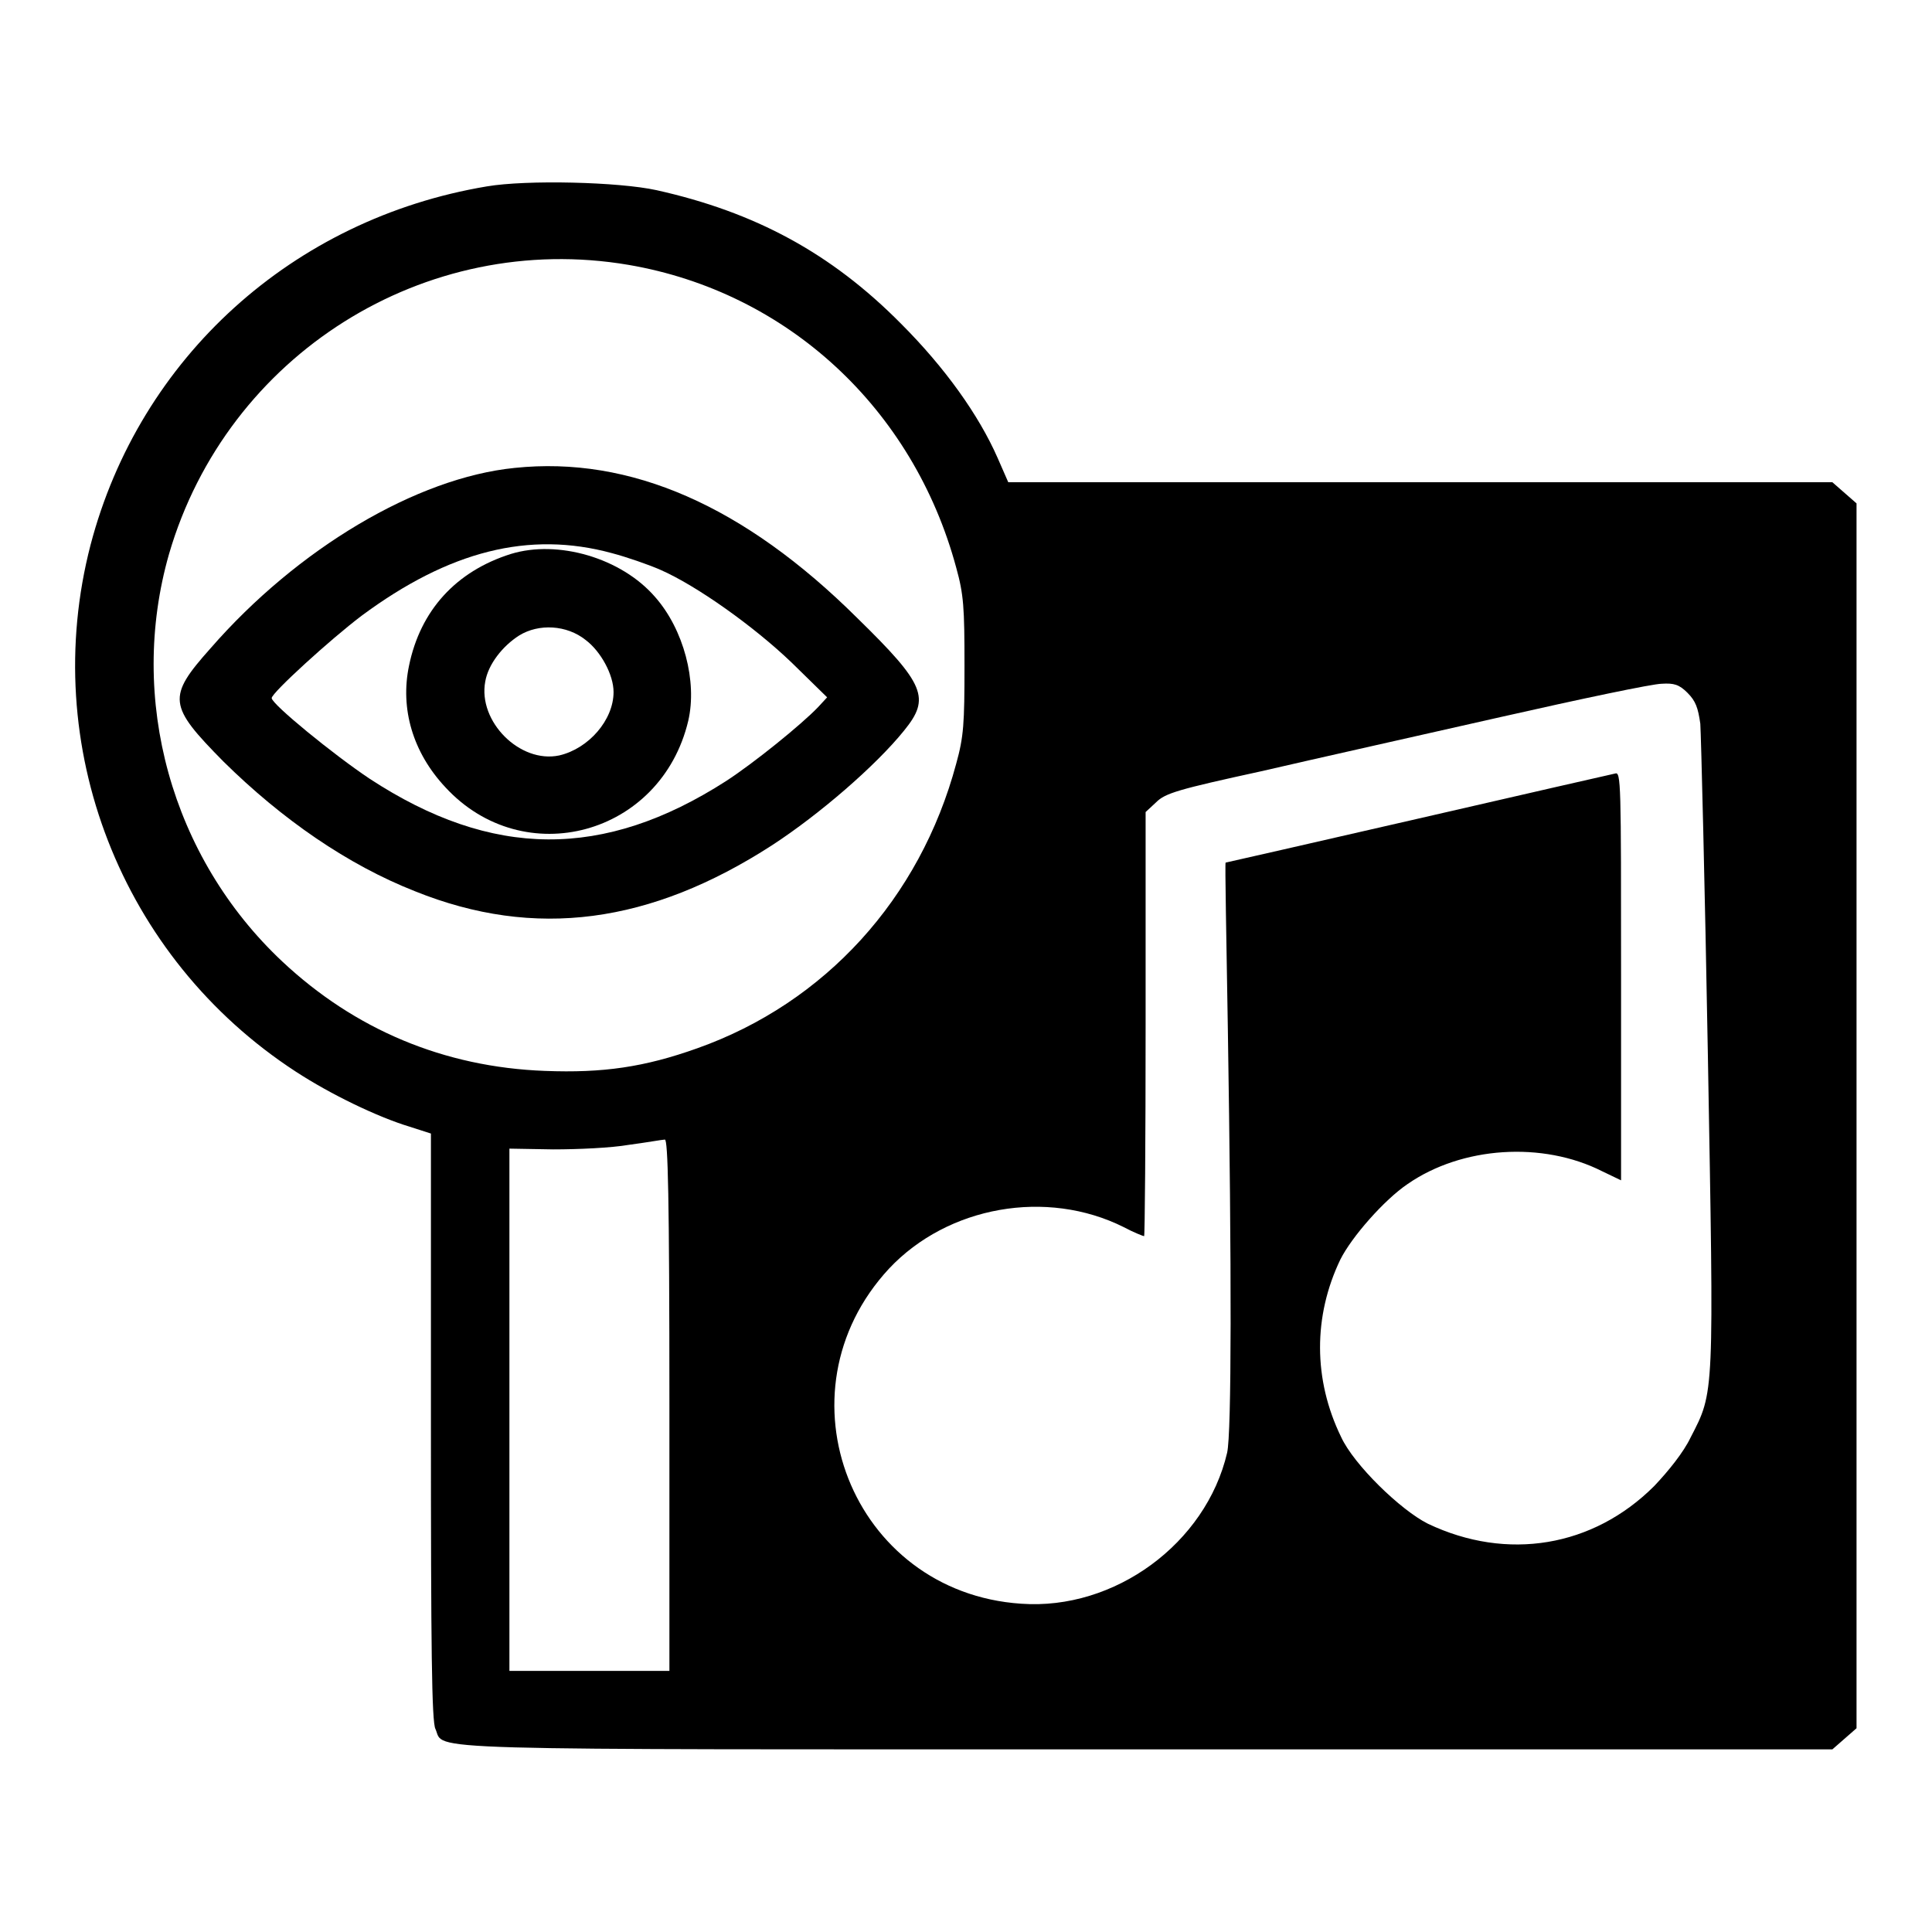
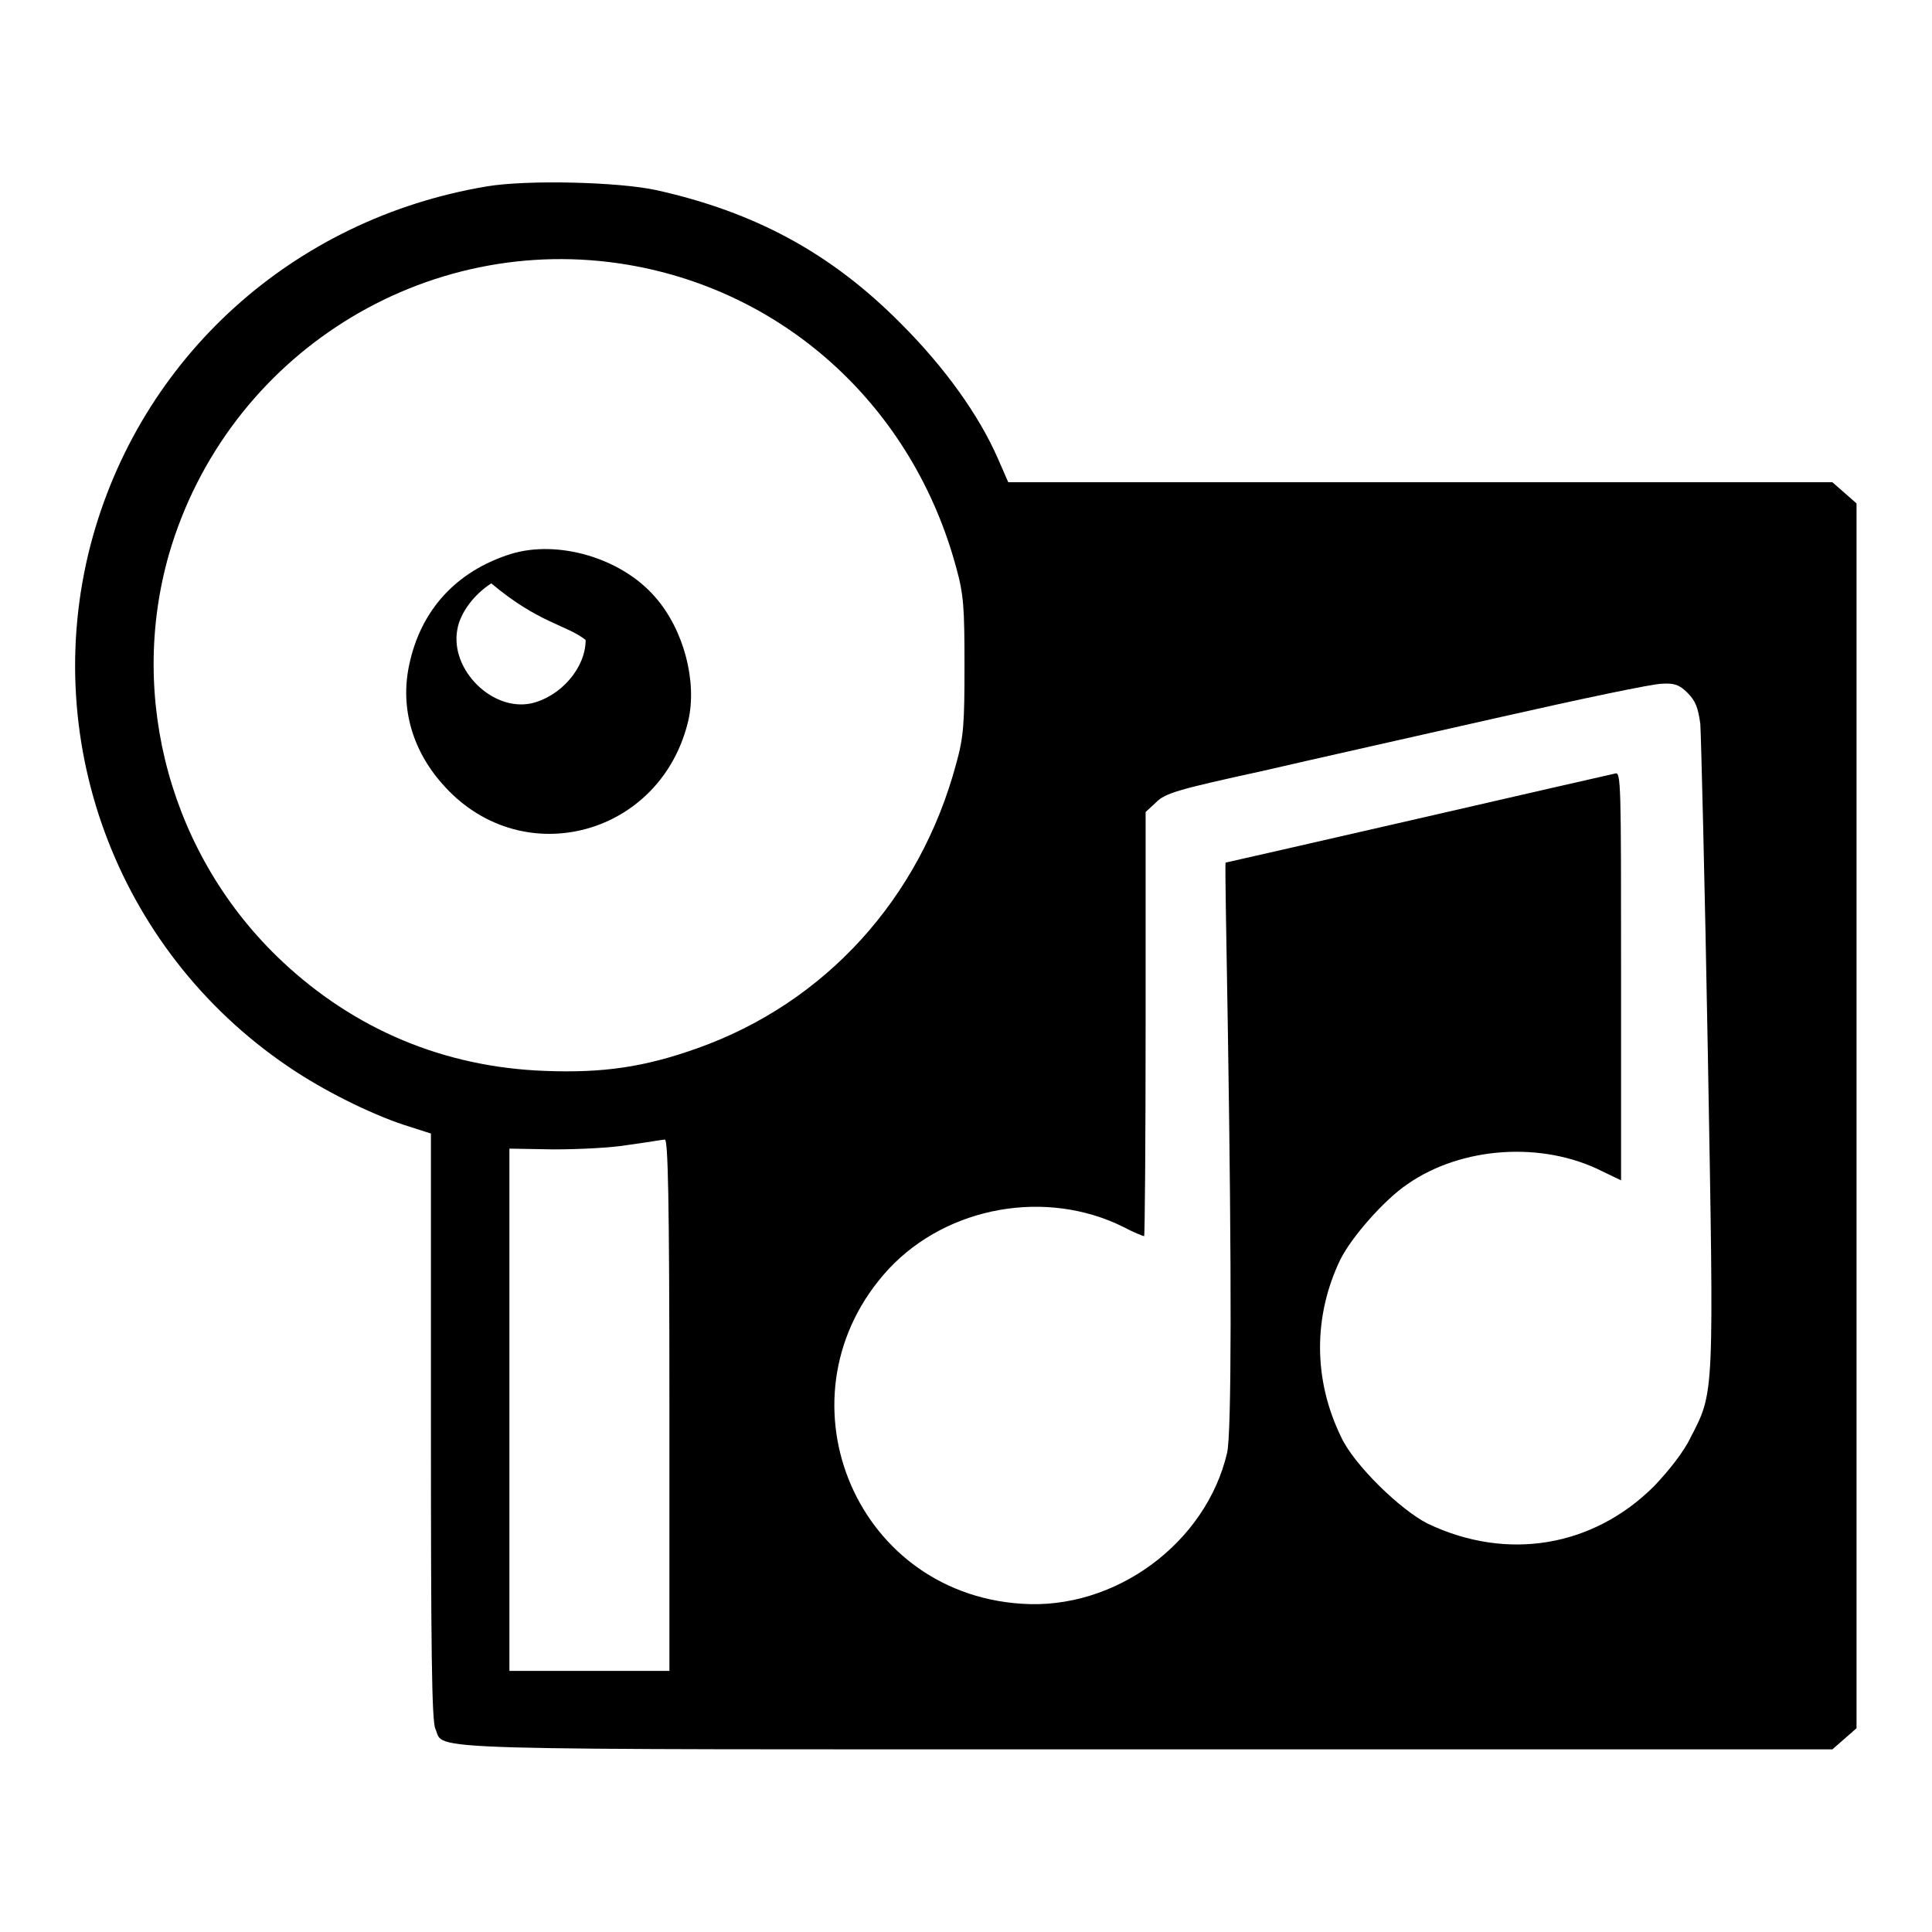
<svg xmlns="http://www.w3.org/2000/svg" version="1.1" x="0px" y="0px" viewBox="0 0 256 256" enable-background="new 0 0 256 256" xml:space="preserve">
  <g>
    <g>
      <g>
        <path fill="#000000" d="M64.5,24.7C38.8,29,18.5,47.4,12,72.2c-6.9,26.6,4,54.7,27.2,69.8c4.6,3,10.8,6,15.1,7.3l2.8,0.9V189c0,29.1,0.1,39.2,0.6,40.1c1.3,2.9-4.7,2.7,94.2,2.7h90.9l1.6-1.4l1.6-1.4v-81.1V66.7l-1.6-1.4l-1.6-1.4h-54.6h-54.6l-1.4-3.2c-2.5-5.7-7-12-12.8-17.8C110.1,33.5,100,28.1,87,25.2C82,24.1,69.8,23.8,64.5,24.7z M83.3,35.1c21,3.6,37.7,19,43.4,40.1c1,3.6,1.1,5.3,1.1,13c0,7.7-0.1,9.4-1.1,13c-4.8,17.9-17.4,31.7-34.3,37.7c-7,2.5-12.5,3.3-20.2,3c-13.4-0.5-25.2-5.5-34.8-14.5c-14.7-13.8-20.5-34.8-15-54C30.1,47,56.3,30.5,83.3,35.1z M223.6,91.8c1.1,1.1,1.4,2,1.7,4.1c0.1,1.5,0.6,21.2,1,43.8c0.8,45.6,0.9,44.6-2.3,50.8c-0.9,1.9-2.9,4.4-4.8,6.4c-8.1,8.1-19.5,10-30,5c-3.6-1.8-9.8-7.8-11.5-11.5c-3.7-7.6-3.7-16-0.1-23.5c1.5-3,5.8-7.9,8.9-10c7.2-5,17.9-5.7,25.8-1.7l2.5,1.2v-27.1c0-25.6,0-27.1-0.8-26.8c-0.5,0.1-12.3,2.8-26.2,6c-13.9,3.2-25.4,5.8-25.4,5.8c-0.1,0,0.1,10,0.3,22.3c0.5,31.5,0.5,53.3-0.1,55.9c-2.8,12-14.9,20.9-27.3,20c-22.4-1.5-32.8-27.9-17.5-44.4c7.8-8.3,20.9-10.6,31.1-5.5c1.3,0.7,2.6,1.2,2.7,1.2s0.2-12.7,0.2-28.1v-28.1l1.4-1.3c1.2-1.2,2.9-1.7,13.9-4.1c6.9-1.6,21.2-4.8,31.8-7.2c10.6-2.4,20.1-4.4,21.3-4.4C221.8,90.5,222.5,90.7,223.6,91.8z M88.7,186.2v35.2H78.1H67.5v-34.6v-34.6l5.8,0.1c3.3,0,7.7-0.2,10-0.6c2.3-0.3,4.5-0.7,4.8-0.7C88.5,151,88.7,158.4,88.7,186.2z" />
-         <path fill="#000000" d="M68.2,62c-13,1.3-28.8,10.7-40.3,23.9c-5.8,6.5-5.6,7.6,1.7,15c7.8,7.7,16.5,13.7,25.4,17.2c15.9,6.4,31.2,4.3,47.3-6.1c6.3-4.1,13.8-10.6,17.5-15.2c3.5-4.3,2.8-6.1-6.2-14.9C98.6,67,83.5,60.4,68.2,62z M81.1,73.3c1.9,0.5,4.8,1.5,6.4,2.2c4.8,2.1,12.4,7.5,17.4,12.3l4.7,4.6l-1.2,1.3c-2.2,2.3-8.5,7.4-12.2,9.8c-16.2,10.4-31,10.3-47.2-0.3c-4.8-3.2-13-9.9-13-10.7c0-0.7,7.8-7.8,11.9-10.9C59.5,73,70.1,70.3,81.1,73.3z" />
-         <path fill="#000000" d="M67.7,73.4c-7.3,2.3-12,7.5-13.5,14.8c-1.2,5.7,0.5,11.5,4.8,16.1c10.4,11.3,28.6,6.4,32.2-8.8c1.2-5.2-0.6-12.1-4.4-16.4C82.3,73.9,73.9,71.5,67.7,73.4z M77.6,84.8c2,1.5,3.7,4.6,3.7,6.9c0,3.7-3.3,7.5-7.2,8.4c-5.2,1.1-10.8-4.5-9.8-9.8c0.4-2.3,2.3-4.7,4.5-6.1C71.4,82.6,75.1,82.8,77.6,84.8z" />
+         <path fill="#000000" d="M67.7,73.4c-7.3,2.3-12,7.5-13.5,14.8c-1.2,5.7,0.5,11.5,4.8,16.1c10.4,11.3,28.6,6.4,32.2-8.8c1.2-5.2-0.6-12.1-4.4-16.4C82.3,73.9,73.9,71.5,67.7,73.4z M77.6,84.8c0,3.7-3.3,7.5-7.2,8.4c-5.2,1.1-10.8-4.5-9.8-9.8c0.4-2.3,2.3-4.7,4.5-6.1C71.4,82.6,75.1,82.8,77.6,84.8z" />
      </g>
    </g>
  </g>
</svg>